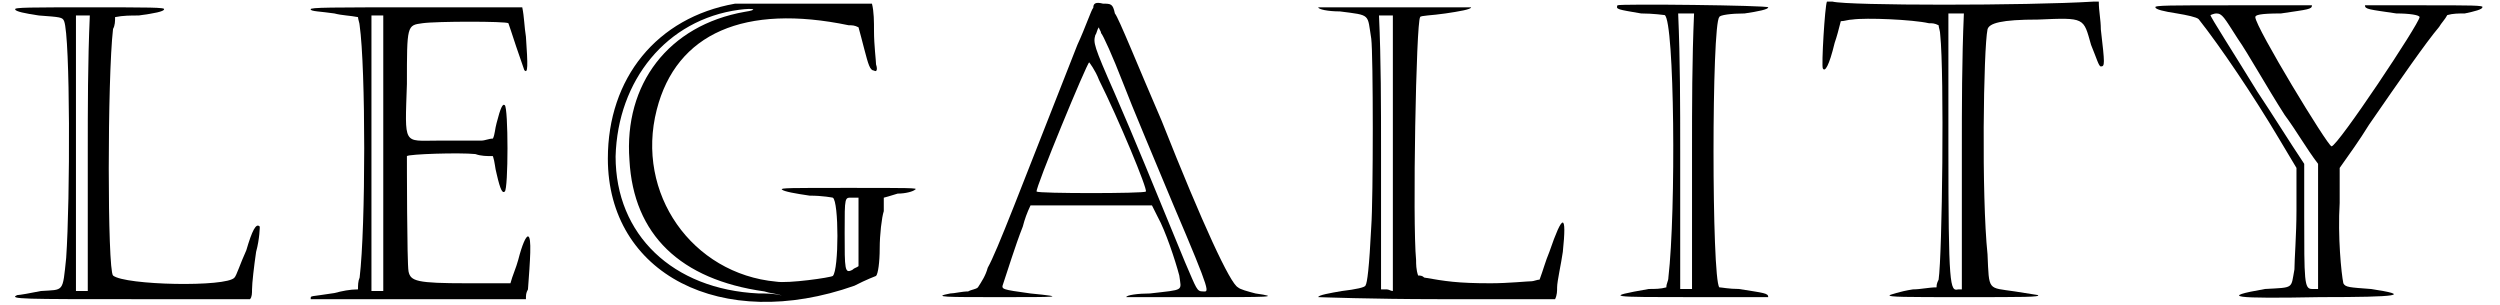
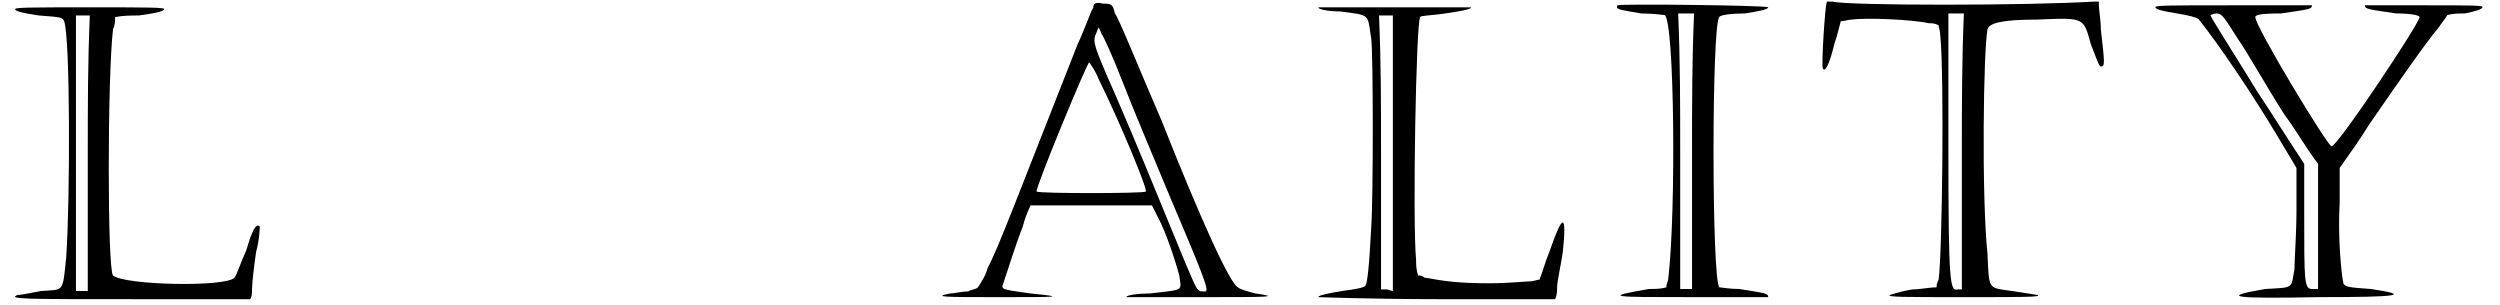
<svg xmlns="http://www.w3.org/2000/svg" xmlns:xlink="http://www.w3.org/1999/xlink" width="606px" height="74px" viewBox="0 0 6067 749" version="1.1">
  <defs>
    <path id="gl3847" d="M 4 9 C 4 14 28 19 62 24 C 115 28 120 28 124 38 C 139 76 139 475 129 619 C 120 705 124 696 67 700 C 43 705 14 710 9 710 C -14 720 28 720 292 720 C 388 720 484 720 580 720 C 585 715 585 705 585 696 C 585 681 590 638 595 604 C 604 571 604 542 604 542 C 595 532 585 552 571 600 C 556 633 547 662 542 667 C 523 691 273 686 244 662 C 230 648 230 177 244 57 C 249 48 249 38 249 28 C 268 24 288 24 307 24 C 345 19 369 14 369 9 C 374 4 331 4 187 4 C 43 4 0 4 4 9 M 182 364 C 182 475 182 590 182 700 C 177 700 172 700 168 700 C 163 700 158 700 153 700 C 153 590 153 475 153 364 C 153 249 153 139 153 24 C 158 24 163 24 168 24 C 172 24 177 24 187 24 C 182 139 182 249 182 364 z" fill="black" />
-     <path id="gl4096" d="M 4 9 C 4 14 28 14 62 19 C 81 24 100 24 120 28 C 120 33 124 43 124 48 C 139 153 139 542 124 667 C 120 676 120 686 120 696 C 100 696 81 700 62 705 C 0 715 4 710 4 720 C 4 720 91 720 268 720 C 355 720 446 720 532 720 C 532 710 532 705 537 696 C 542 628 547 566 537 566 C 532 566 523 585 513 624 C 508 643 499 662 494 681 C 460 681 427 681 388 681 C 264 681 249 676 244 652 C 240 633 240 374 240 369 C 244 364 369 360 408 364 C 422 369 436 369 451 369 C 456 384 456 398 460 412 C 470 456 475 460 480 456 C 489 451 489 249 480 244 C 475 240 470 249 460 288 C 456 302 456 316 451 326 C 441 326 432 331 422 331 C 403 331 355 331 316 331 C 230 331 235 345 240 192 C 240 48 240 48 278 43 C 312 38 484 38 489 43 C 489 43 499 72 508 100 C 518 129 528 158 528 158 C 537 168 537 148 532 76 C 528 52 528 28 523 4 C 436 4 350 4 264 4 C 57 4 0 4 4 9 M 182 364 C 182 475 182 585 182 700 C 177 700 172 700 168 700 C 163 700 158 700 153 700 C 153 585 153 475 153 360 C 153 249 153 139 153 24 C 158 24 163 24 168 24 C 172 24 177 24 182 24 C 182 139 182 249 182 364 z" fill="black" />
-     <path id="gl4097" d="M 321 4 C 129 38 9 187 9 384 C 9 667 288 811 614 696 C 643 681 667 672 667 672 C 672 667 676 638 676 604 C 676 571 681 528 686 513 C 686 499 686 484 686 480 C 686 480 705 475 720 470 C 739 470 758 465 763 460 C 772 456 744 456 600 456 C 456 456 432 456 436 460 C 441 465 470 470 504 475 C 537 475 561 480 561 480 C 576 489 576 657 561 672 C 556 676 451 691 422 686 C 216 667 76 470 129 264 C 177 76 345 4 600 57 C 609 57 614 57 624 62 C 628 76 633 96 638 115 C 648 153 652 168 662 168 C 667 172 672 168 667 153 C 667 144 662 105 662 72 C 662 48 662 24 657 4 C 604 4 552 4 494 4 C 403 4 326 4 321 4 M 345 24 C 158 57 48 201 62 388 C 72 571 187 681 393 710 C 408 715 422 715 436 720 C 417 715 398 715 379 715 C 168 705 28 571 28 379 C 33 192 153 43 331 19 C 369 14 379 19 345 24 M 624 561 C 624 595 624 624 624 648 C 619 652 614 652 609 657 C 590 667 590 657 590 566 C 590 475 590 480 609 480 C 614 480 619 480 624 480 C 624 504 624 537 624 561 z" fill="black" />
    <path id="gl4098" d="M 379 19 C 374 24 360 67 340 110 C 196 475 144 614 120 657 C 115 676 105 691 96 705 C 91 710 81 710 72 715 C 57 715 38 720 28 720 C -19 729 19 729 148 729 C 292 729 316 729 225 720 C 153 710 153 710 158 696 C 168 667 187 604 206 556 C 211 537 216 523 225 504 C 273 504 326 504 374 504 C 427 504 475 504 523 504 C 528 513 532 523 537 532 C 556 566 580 638 590 676 C 595 715 604 710 518 720 C 489 720 460 724 460 729 C 460 729 542 729 638 729 C 811 729 840 729 777 720 C 758 715 739 710 734 705 C 715 696 648 552 547 297 C 489 163 441 43 432 33 C 427 9 422 9 403 9 C 384 4 379 9 379 19 M 451 201 C 475 264 532 398 576 504 C 672 729 662 715 648 715 C 633 715 633 710 604 643 C 523 446 480 340 432 230 C 379 110 379 105 384 86 C 388 81 388 72 393 67 C 393 72 398 76 398 81 C 403 86 427 139 451 201 M 393 196 C 441 292 513 465 508 470 C 504 475 244 475 240 470 C 235 465 364 153 369 153 C 369 153 384 172 393 196 z" fill="black" />
    <path id="gl4099" d="M 4 4 C 4 9 28 14 57 14 C 134 24 124 19 134 81 C 139 120 139 475 134 542 C 129 643 124 681 120 686 C 120 691 96 696 62 700 C 33 705 4 710 4 715 C 4 715 139 720 297 720 C 393 720 489 720 585 720 C 590 710 590 700 590 691 C 590 676 600 633 604 604 C 614 508 604 508 571 604 C 561 628 556 648 547 672 C 542 672 532 676 528 676 C 518 676 470 681 427 681 C 345 681 316 676 264 667 C 259 662 254 662 249 662 C 244 648 244 633 244 624 C 235 532 244 38 254 28 C 254 24 283 24 316 19 C 350 14 379 9 379 4 C 379 4 292 4 192 4 C 91 4 4 4 4 4 M 187 360 C 187 475 187 585 187 700 C 182 700 177 696 172 696 C 168 696 163 696 158 696 C 158 585 158 470 158 360 C 158 244 158 134 153 24 C 163 24 168 24 172 24 C 177 24 182 24 187 24 C 187 134 187 249 187 360 z" fill="black" />
    <path id="gl4100" d="M 4 4 C 0 14 4 14 62 24 C 91 24 120 28 120 28 C 144 43 148 508 129 672 C 129 681 124 686 124 696 C 110 700 96 700 81 700 C -33 720 -14 720 192 720 C 307 720 374 720 374 720 C 374 710 364 710 302 700 C 278 700 259 696 254 696 C 235 676 235 48 254 33 C 254 28 283 24 316 24 C 350 19 374 14 374 9 C 374 4 9 0 4 4 M 187 364 C 187 475 187 590 187 700 C 182 700 177 700 172 700 C 168 700 163 700 158 700 C 158 590 158 475 158 364 C 158 249 158 139 153 24 C 163 24 168 24 172 24 C 177 24 182 24 192 24 C 187 139 187 249 187 364 z" fill="black" />
    <path id="gl4101" d="M 4 9 C 4 14 24 19 57 24 C 81 28 105 33 110 38 C 163 105 244 225 307 331 C 321 355 336 379 350 403 C 350 436 350 470 350 508 C 350 566 345 628 345 652 C 336 700 345 696 273 700 C 158 720 196 724 408 720 C 604 720 633 715 532 700 C 480 696 470 696 465 686 C 460 662 451 571 456 489 C 456 460 456 432 456 403 C 480 369 504 336 528 297 C 604 187 667 96 700 57 C 705 48 715 38 720 28 C 734 24 748 24 763 24 C 787 19 806 14 806 9 C 811 4 777 4 662 4 C 571 4 518 4 518 4 C 518 14 528 14 595 24 C 628 24 652 28 652 33 C 652 48 451 350 436 350 C 427 350 249 57 249 33 C 249 28 259 24 312 24 C 379 14 388 14 388 4 C 388 4 321 4 192 4 C 43 4 0 4 4 9 M 206 86 C 230 120 278 206 321 273 C 350 312 374 355 403 393 C 403 446 403 494 403 547 C 403 595 403 648 403 700 C 398 700 393 700 388 700 C 369 700 369 681 369 518 C 369 475 369 436 369 393 C 331 336 292 273 254 216 C 192 115 139 33 139 28 C 139 28 148 24 153 24 C 168 24 172 33 206 86 z" fill="black" />
    <path id="gl4102" d="M 14 4 C 9 14 0 163 4 168 C 9 177 19 163 33 105 C 38 91 43 72 48 52 C 57 52 67 48 76 48 C 110 43 225 48 264 57 C 273 57 278 57 288 62 C 288 67 292 76 292 86 C 302 182 297 624 288 686 C 283 696 283 700 283 705 C 264 705 244 710 225 710 C 192 715 168 724 168 724 C 163 729 206 729 350 729 C 499 729 537 729 532 724 C 532 724 508 720 475 715 C 408 705 412 715 408 624 C 393 480 398 120 408 72 C 412 57 441 48 532 48 C 648 43 643 43 662 110 C 676 144 681 163 686 163 C 696 163 696 158 686 72 C 686 48 681 28 681 4 C 676 4 672 4 667 4 C 504 14 67 14 28 4 C 24 4 19 4 14 4 M 345 374 C 345 484 345 600 345 710 C 340 710 340 710 336 710 C 316 715 312 705 312 360 C 312 254 312 144 312 33 C 321 33 326 33 331 33 C 336 33 340 33 350 33 C 345 148 345 259 345 374 z" fill="black" />
  </defs>
  <use xlink:href="#gl3847" x="0" y="14" />
  <use xlink:href="#gl4096" x="725" y="14" />
  <use xlink:href="#gl4097" x="1449" y="5" />
  <use xlink:href="#gl4098" x="2270" y="0" />
  <use xlink:href="#gl4099" x="3197" y="14" />
  <use xlink:href="#gl4100" x="3931" y="9" />
  <use xlink:href="#gl4101" x="5251" y="9" />
  <use xlink:href="#gl4102" x="4435" y="0" />
</svg>